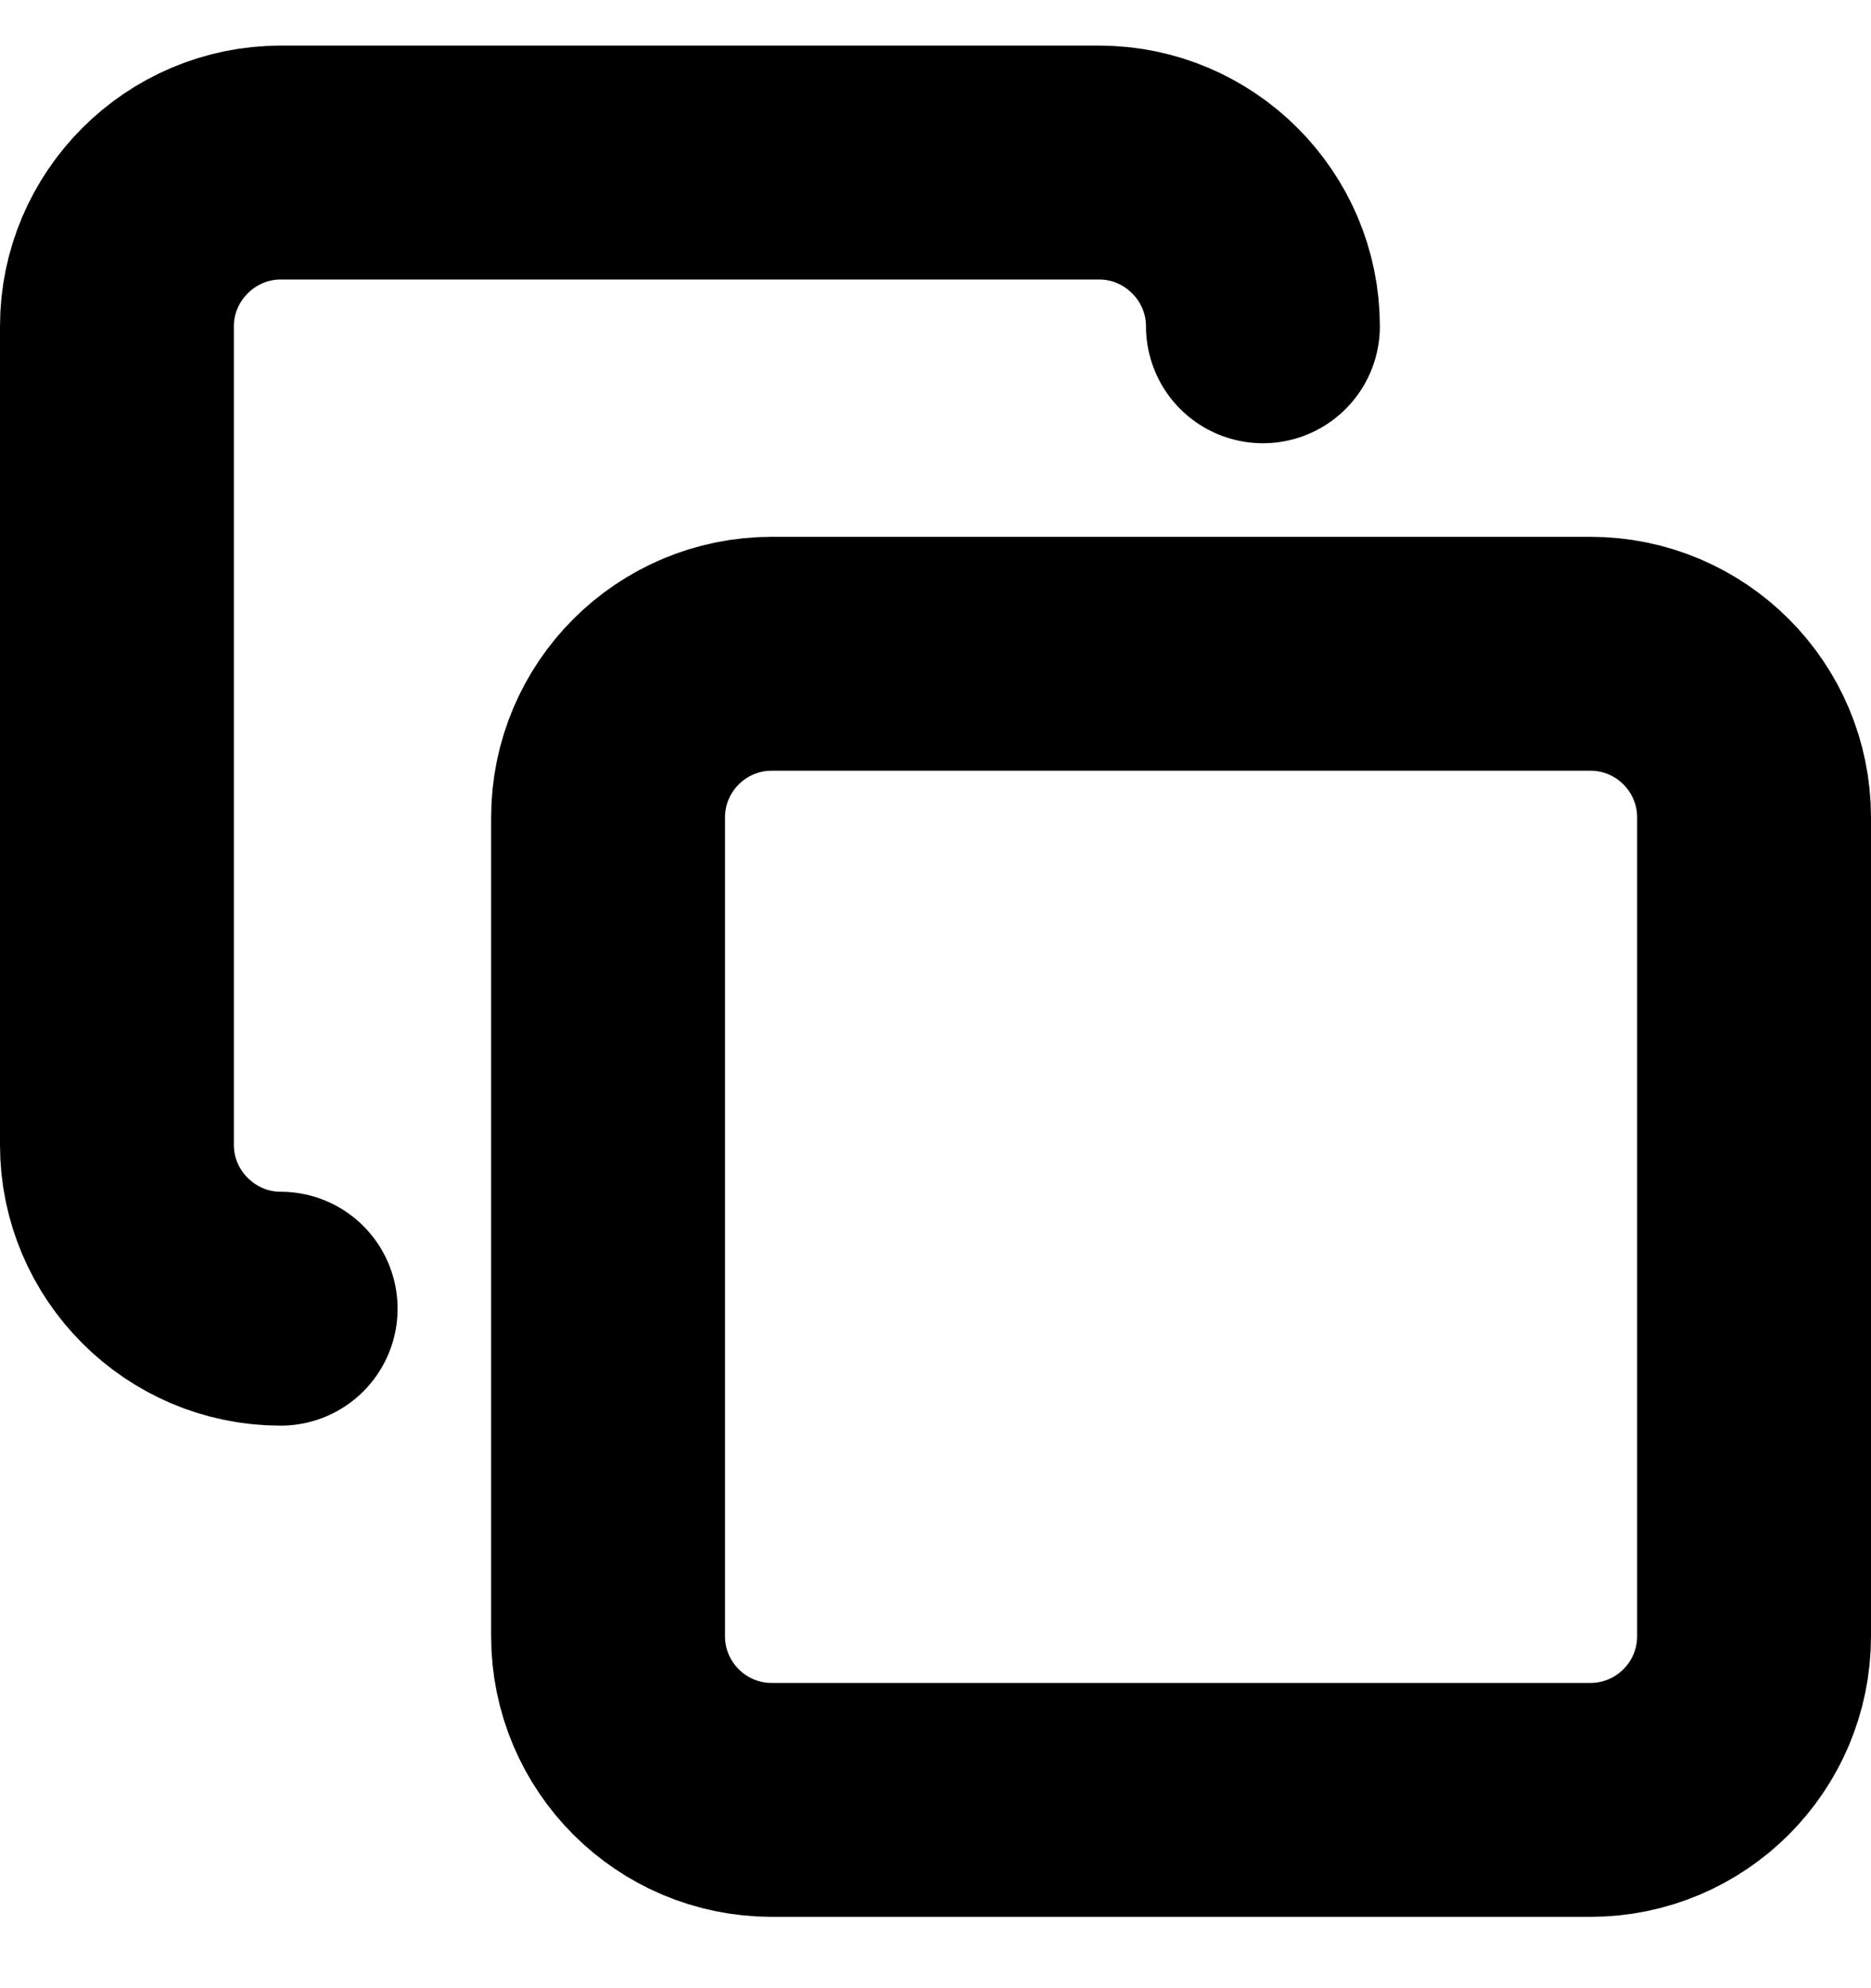
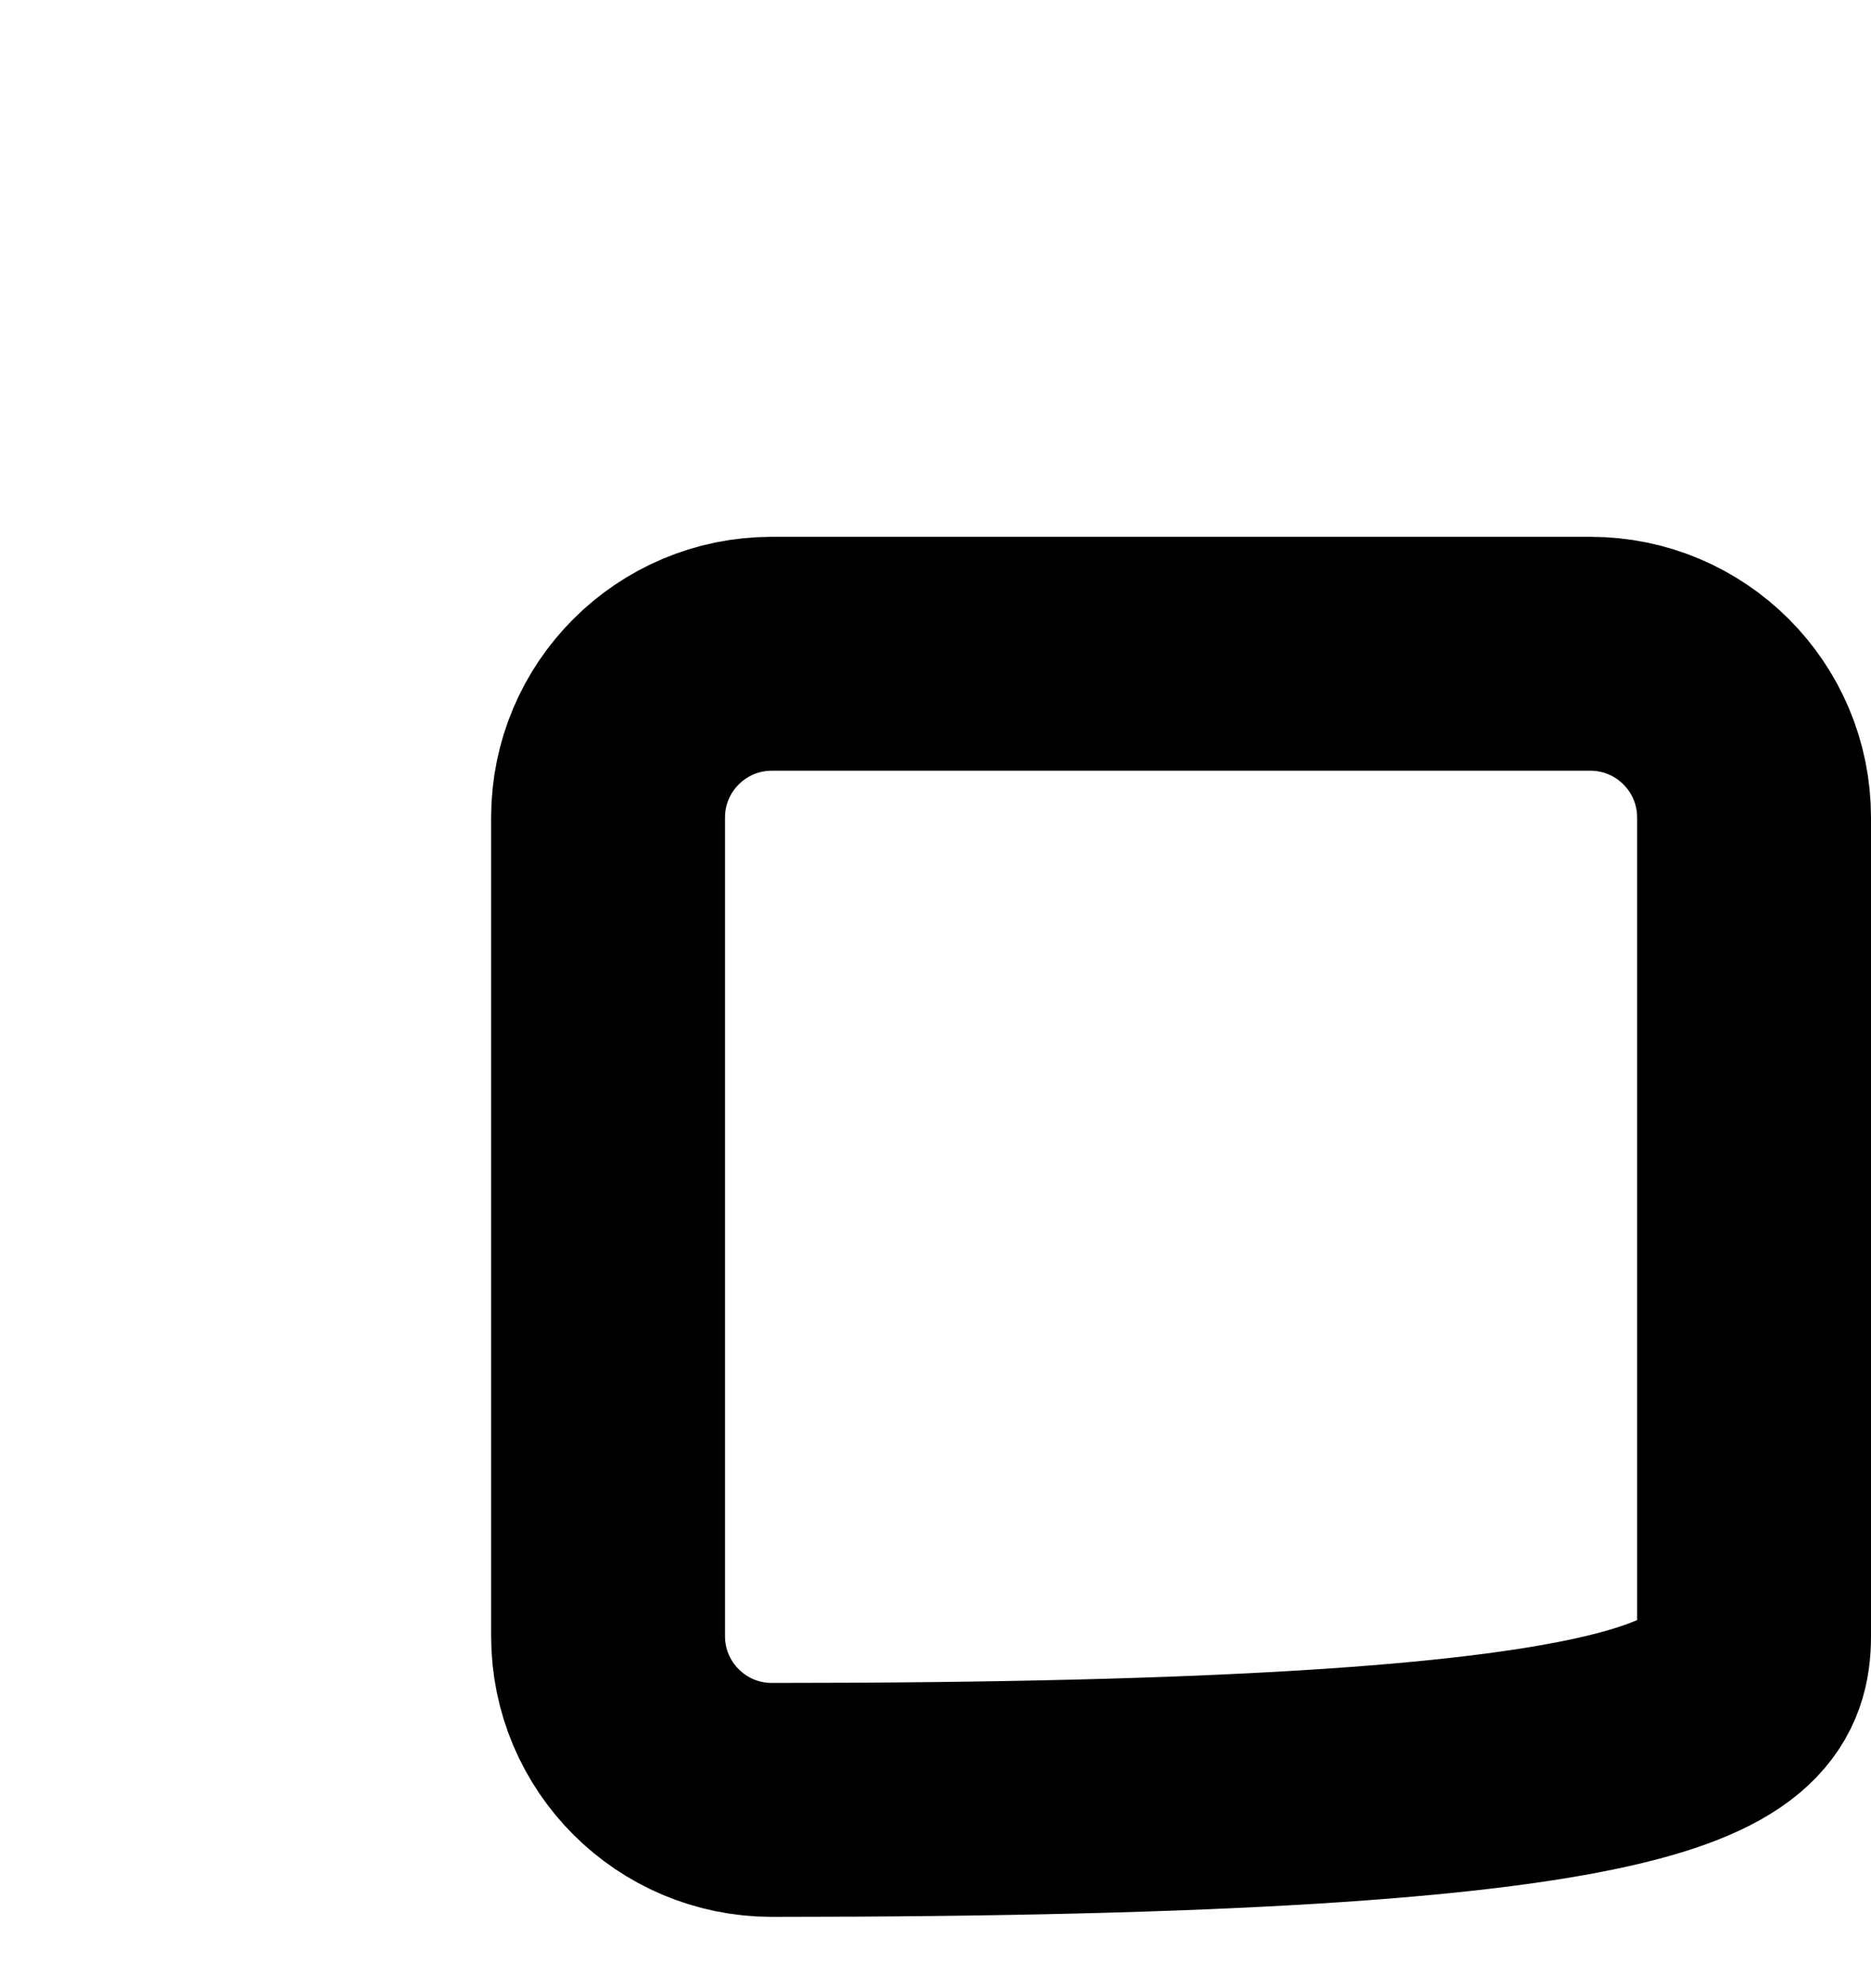
<svg xmlns="http://www.w3.org/2000/svg" width="16" height="17" viewBox="0 0 16 17" fill="none">
-   <path d="M13.6 5.59H6.6C5.827 5.59 5.2 6.217 5.2 6.99V13.99C5.2 14.763 5.827 15.39 6.6 15.39H13.6C14.373 15.39 15 14.763 15 13.99V6.99C15 6.217 14.373 5.59 13.6 5.59Z" stroke="black" stroke-width="2" stroke-linecap="round" stroke-linejoin="round" />
-   <path d="M2.4 11.19C1.63 11.19 1 10.56 1 9.79V2.79C1 2.02 1.63 1.39 2.4 1.39H9.4C10.17 1.39 10.8 2.02 10.8 2.79" stroke="black" stroke-width="2" stroke-linecap="round" stroke-linejoin="round" />
+   <path d="M13.6 5.59H6.6C5.827 5.59 5.2 6.217 5.2 6.99V13.99C5.2 14.763 5.827 15.39 6.6 15.39C14.373 15.39 15 14.763 15 13.99V6.99C15 6.217 14.373 5.59 13.6 5.59Z" stroke="black" stroke-width="2" stroke-linecap="round" stroke-linejoin="round" />
</svg>